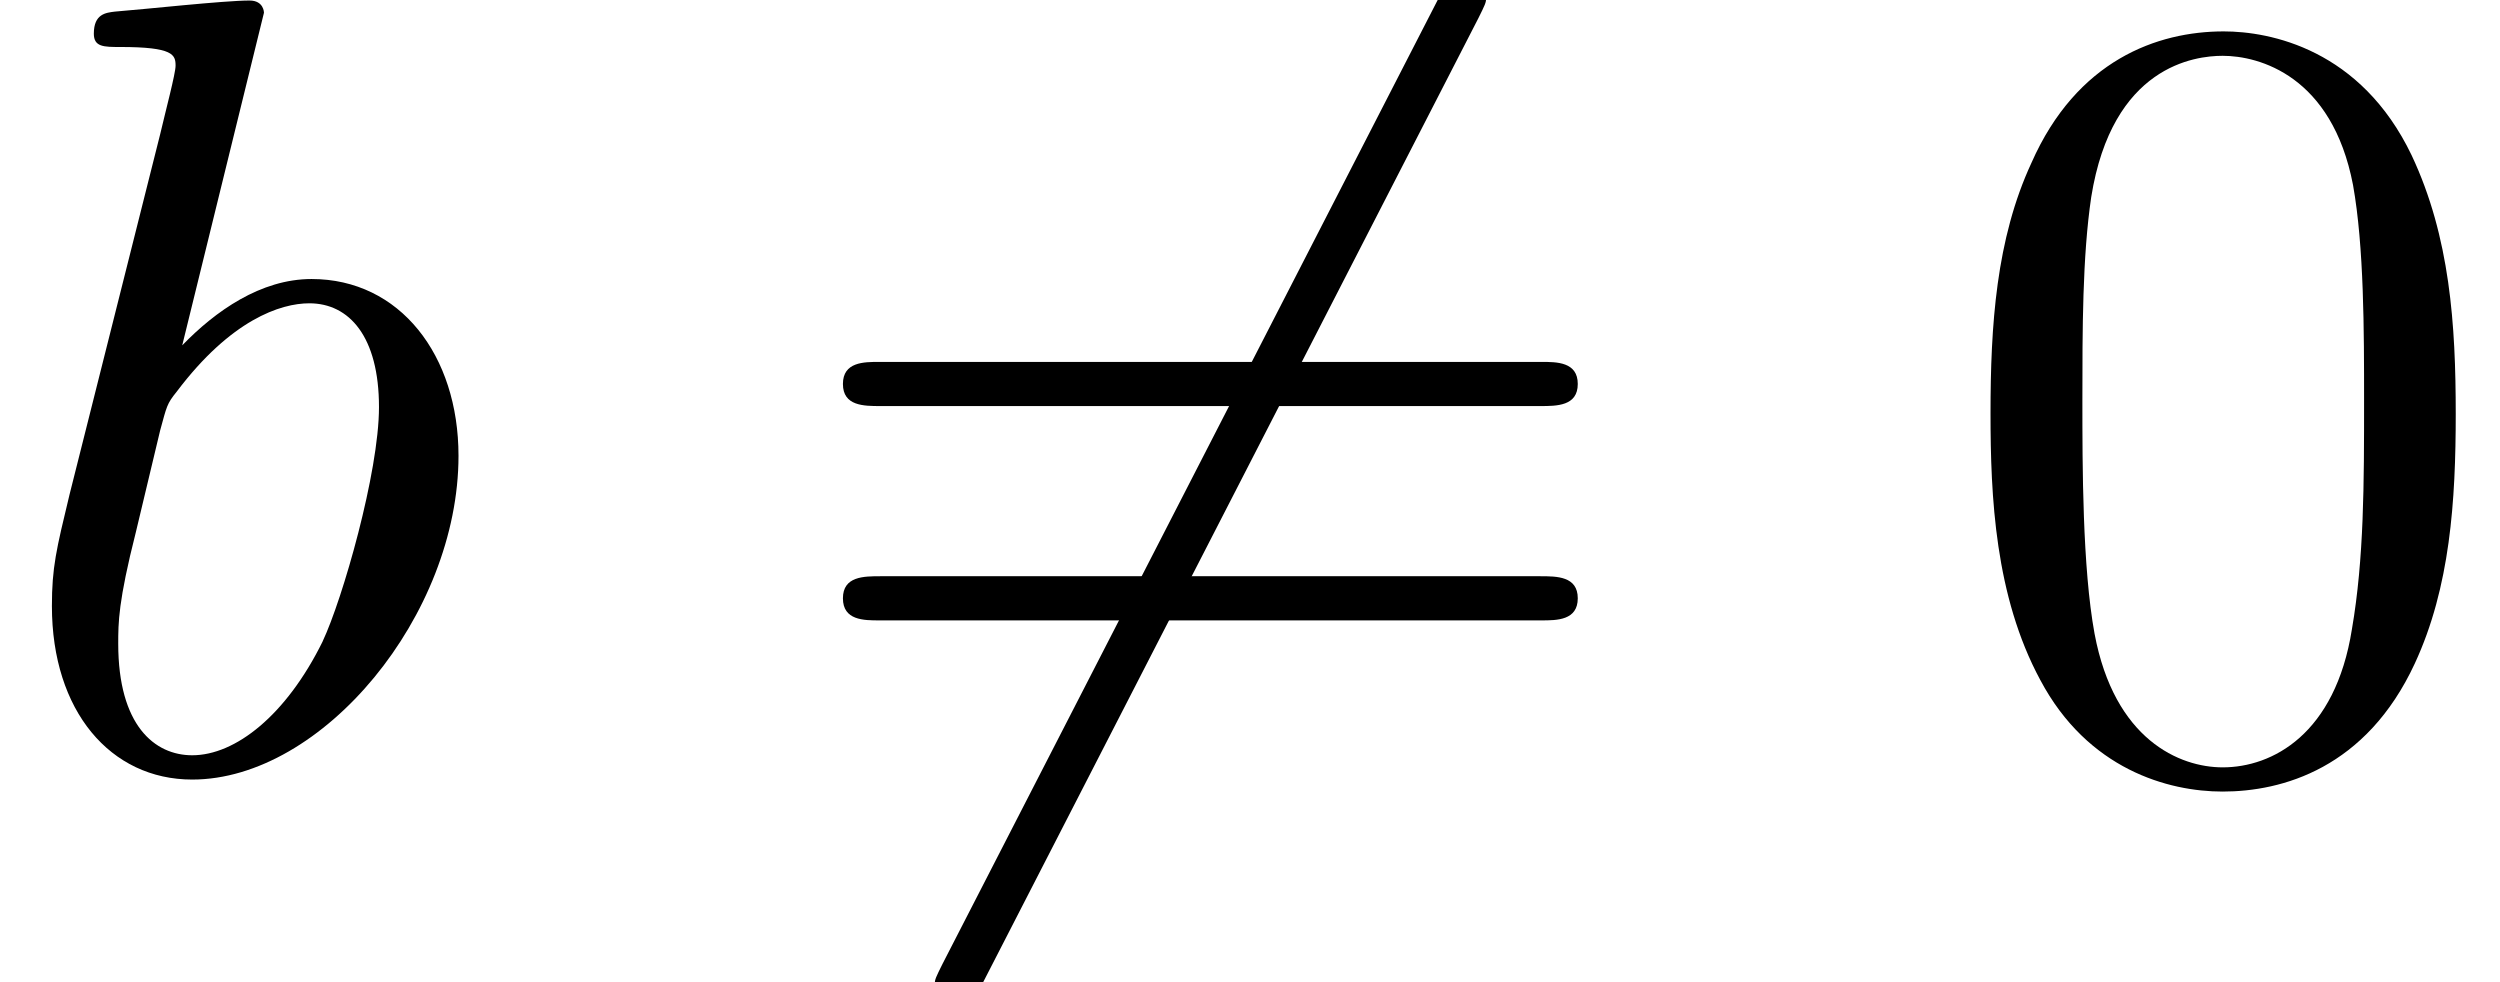
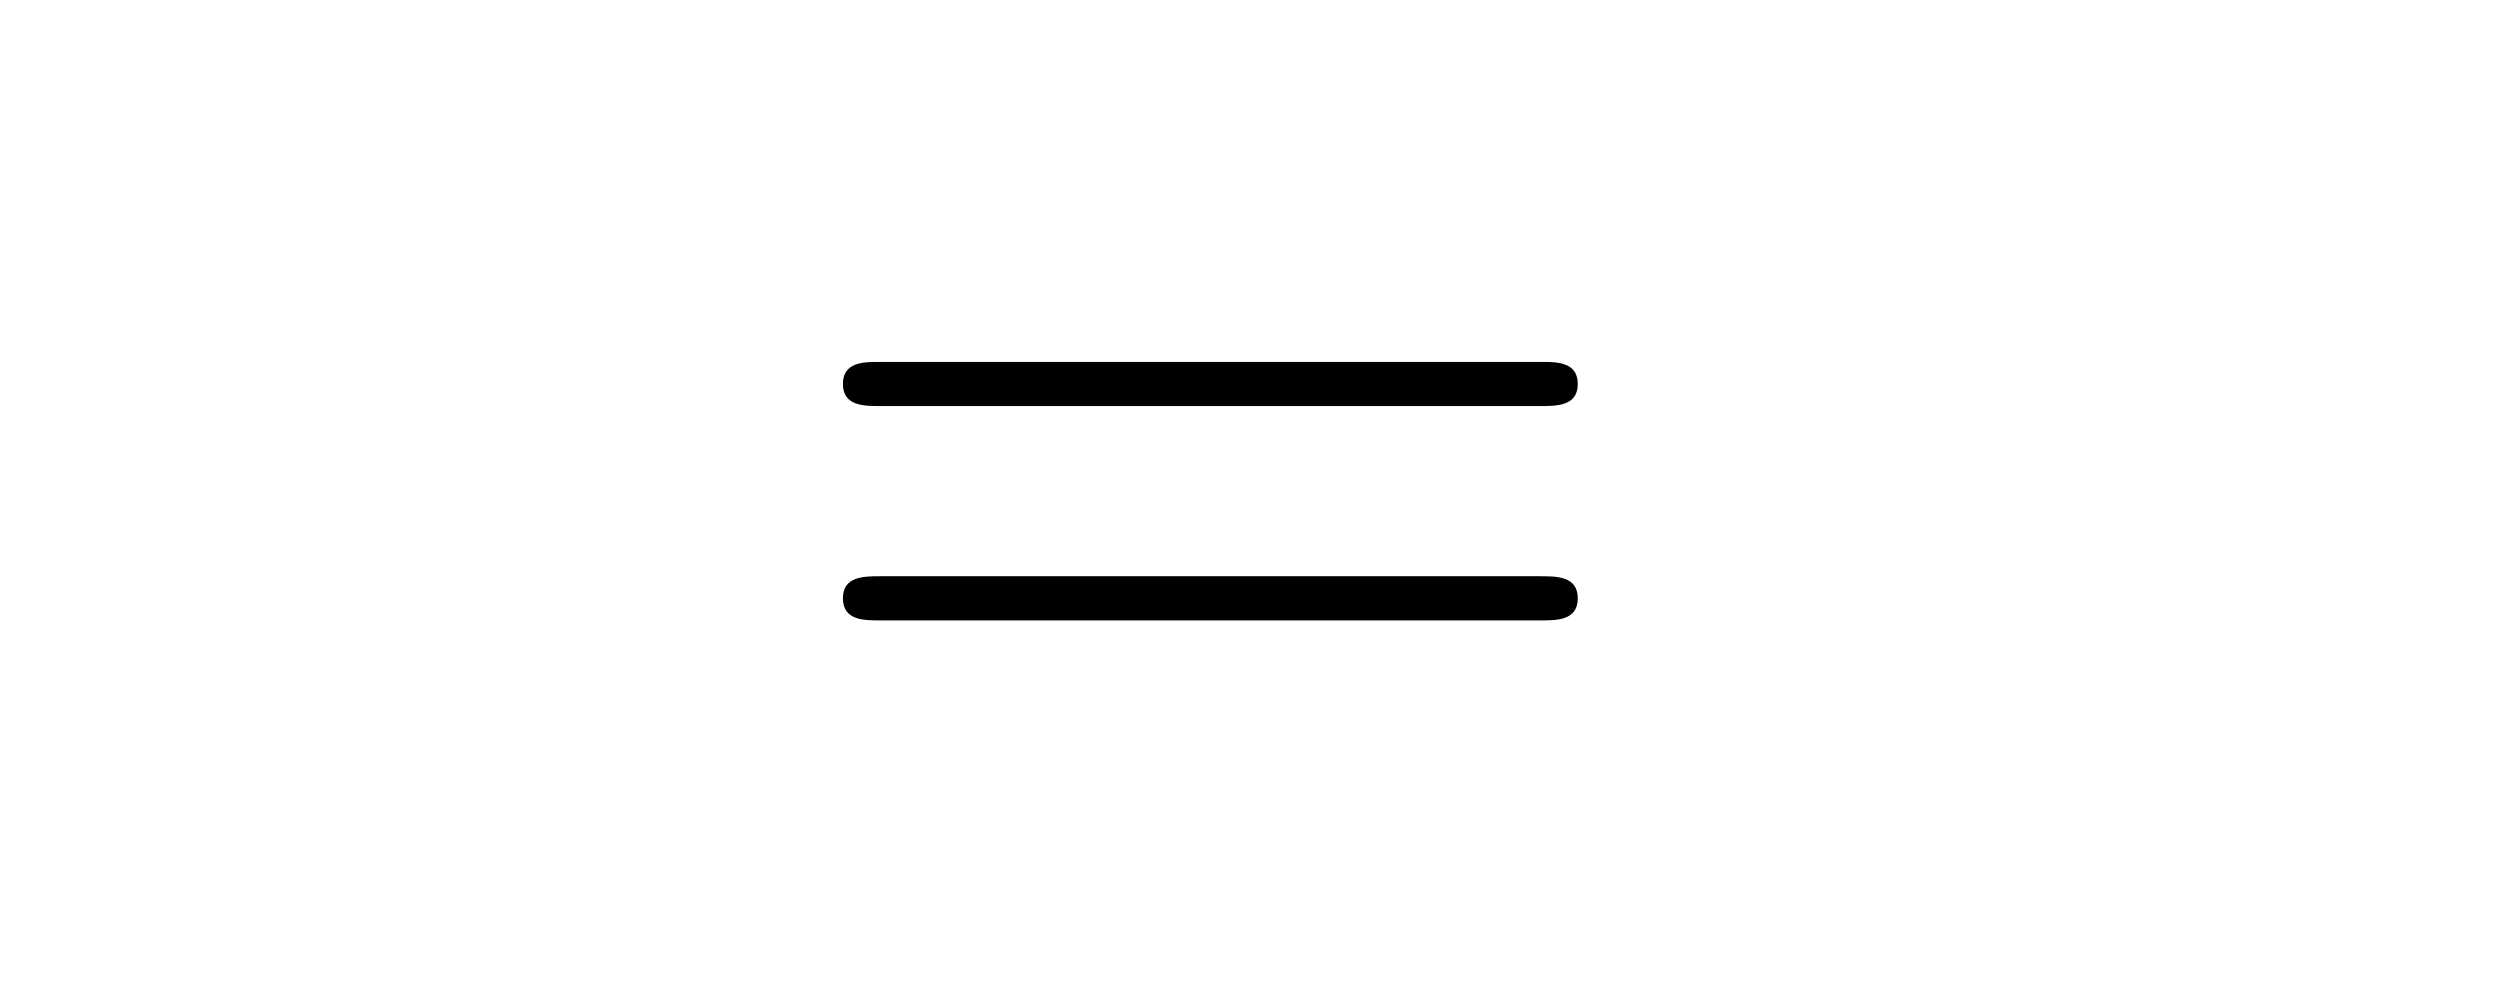
<svg xmlns="http://www.w3.org/2000/svg" xmlns:xlink="http://www.w3.org/1999/xlink" version="1.1" width="24.682pt" height="9.697pt" viewBox="0 -7.576 24.682 9.697">
  <defs>
-     <path id="g21-54" d="m6.96-7.593c0-.076-.065-.218-.218-.218c-.109 0-.175 .065-.24 .196l-4.909 9.556c-.065 .131-.076 .153-.076 .196c0 .076 .065 .218 .218 .218c.109 0 .175-.065 .24-.196l4.909-9.556c.065-.131 .076-.153 .076-.196z" />
-     <path id="g27-48" d="m5.018-3.491c0-.873-.055-1.745-.436-2.553c-.502-1.047-1.396-1.222-1.855-1.222c-.655 0-1.451 .284-1.898 1.298c-.349 .753-.404 1.604-.404 2.476c0 .818 .044 1.8 .491 2.629c.469 .884 1.265 1.102 1.8 1.102c.589 0 1.418-.229 1.898-1.265c.349-.753 .404-1.604 .404-2.465zm-.905-.131c0 .818 0 1.56-.12 2.258c-.164 1.036-.785 1.364-1.276 1.364c-.425 0-1.069-.273-1.265-1.32c-.12-.655-.12-1.658-.12-2.302c0-.698 0-1.418 .087-2.007c.207-1.298 1.025-1.396 1.298-1.396c.36 0 1.08 .196 1.287 1.276c.109 .611 .109 1.44 .109 2.127z" />
    <path id="g27-61" d="m7.865-3.785c0-.218-.207-.218-.36-.218h-6.535c-.153 0-.36 0-.36 .218s.207 .218 .371 .218h6.513c.164 0 .371 0 .371-.218zm0 2.116c0-.218-.207-.218-.371-.218h-6.513c-.164 0-.371 0-.371 .218s.207 .218 .36 .218h6.535c.153 0 .36 0 .36-.218z" />
    <use id="g24-98" xlink:href="#g8-98" transform="scale(1.095)" />
-     <path id="g8-98" d="m4.134-2.809c0-.907-.528-1.594-1.325-1.594c-.458 0-.867 .289-1.166 .598l.737-2.999c0 0 0-.11-.13-.11c-.229 0-.956 .08-1.215 .1c-.08 .01-.189 .02-.189 .199c0 .12 .09 .12 .239 .12c.478 0 .498 .07 .498 .169c0 .07-.09 .408-.139 .618l-.817 3.248c-.12 .498-.159 .658-.159 1.006c0 .946 .528 1.564 1.265 1.564c1.176 0 2.401-1.484 2.401-2.919zm-1.225 1.674c-.329 .667-.787 1.026-1.176 1.026c-.339 0-.667-.269-.667-1.006c0-.189 0-.379 .159-1.006l.219-.917c.06-.219 .06-.239 .149-.349c.488-.648 .936-.797 1.196-.797c.359 0 .628 .299 .628 .936c0 .588-.329 1.733-.508 2.112z" />
  </defs>
  <g id="page443">
    <use x="0" y="0" xlink:href="#g24-98" />
    <use x="7.712" y="0" xlink:href="#g21-54" />
    <use x="7.712" y="0" xlink:href="#g27-61" />
    <use x="19.227" y="0" xlink:href="#g27-48" />
  </g>
</svg>